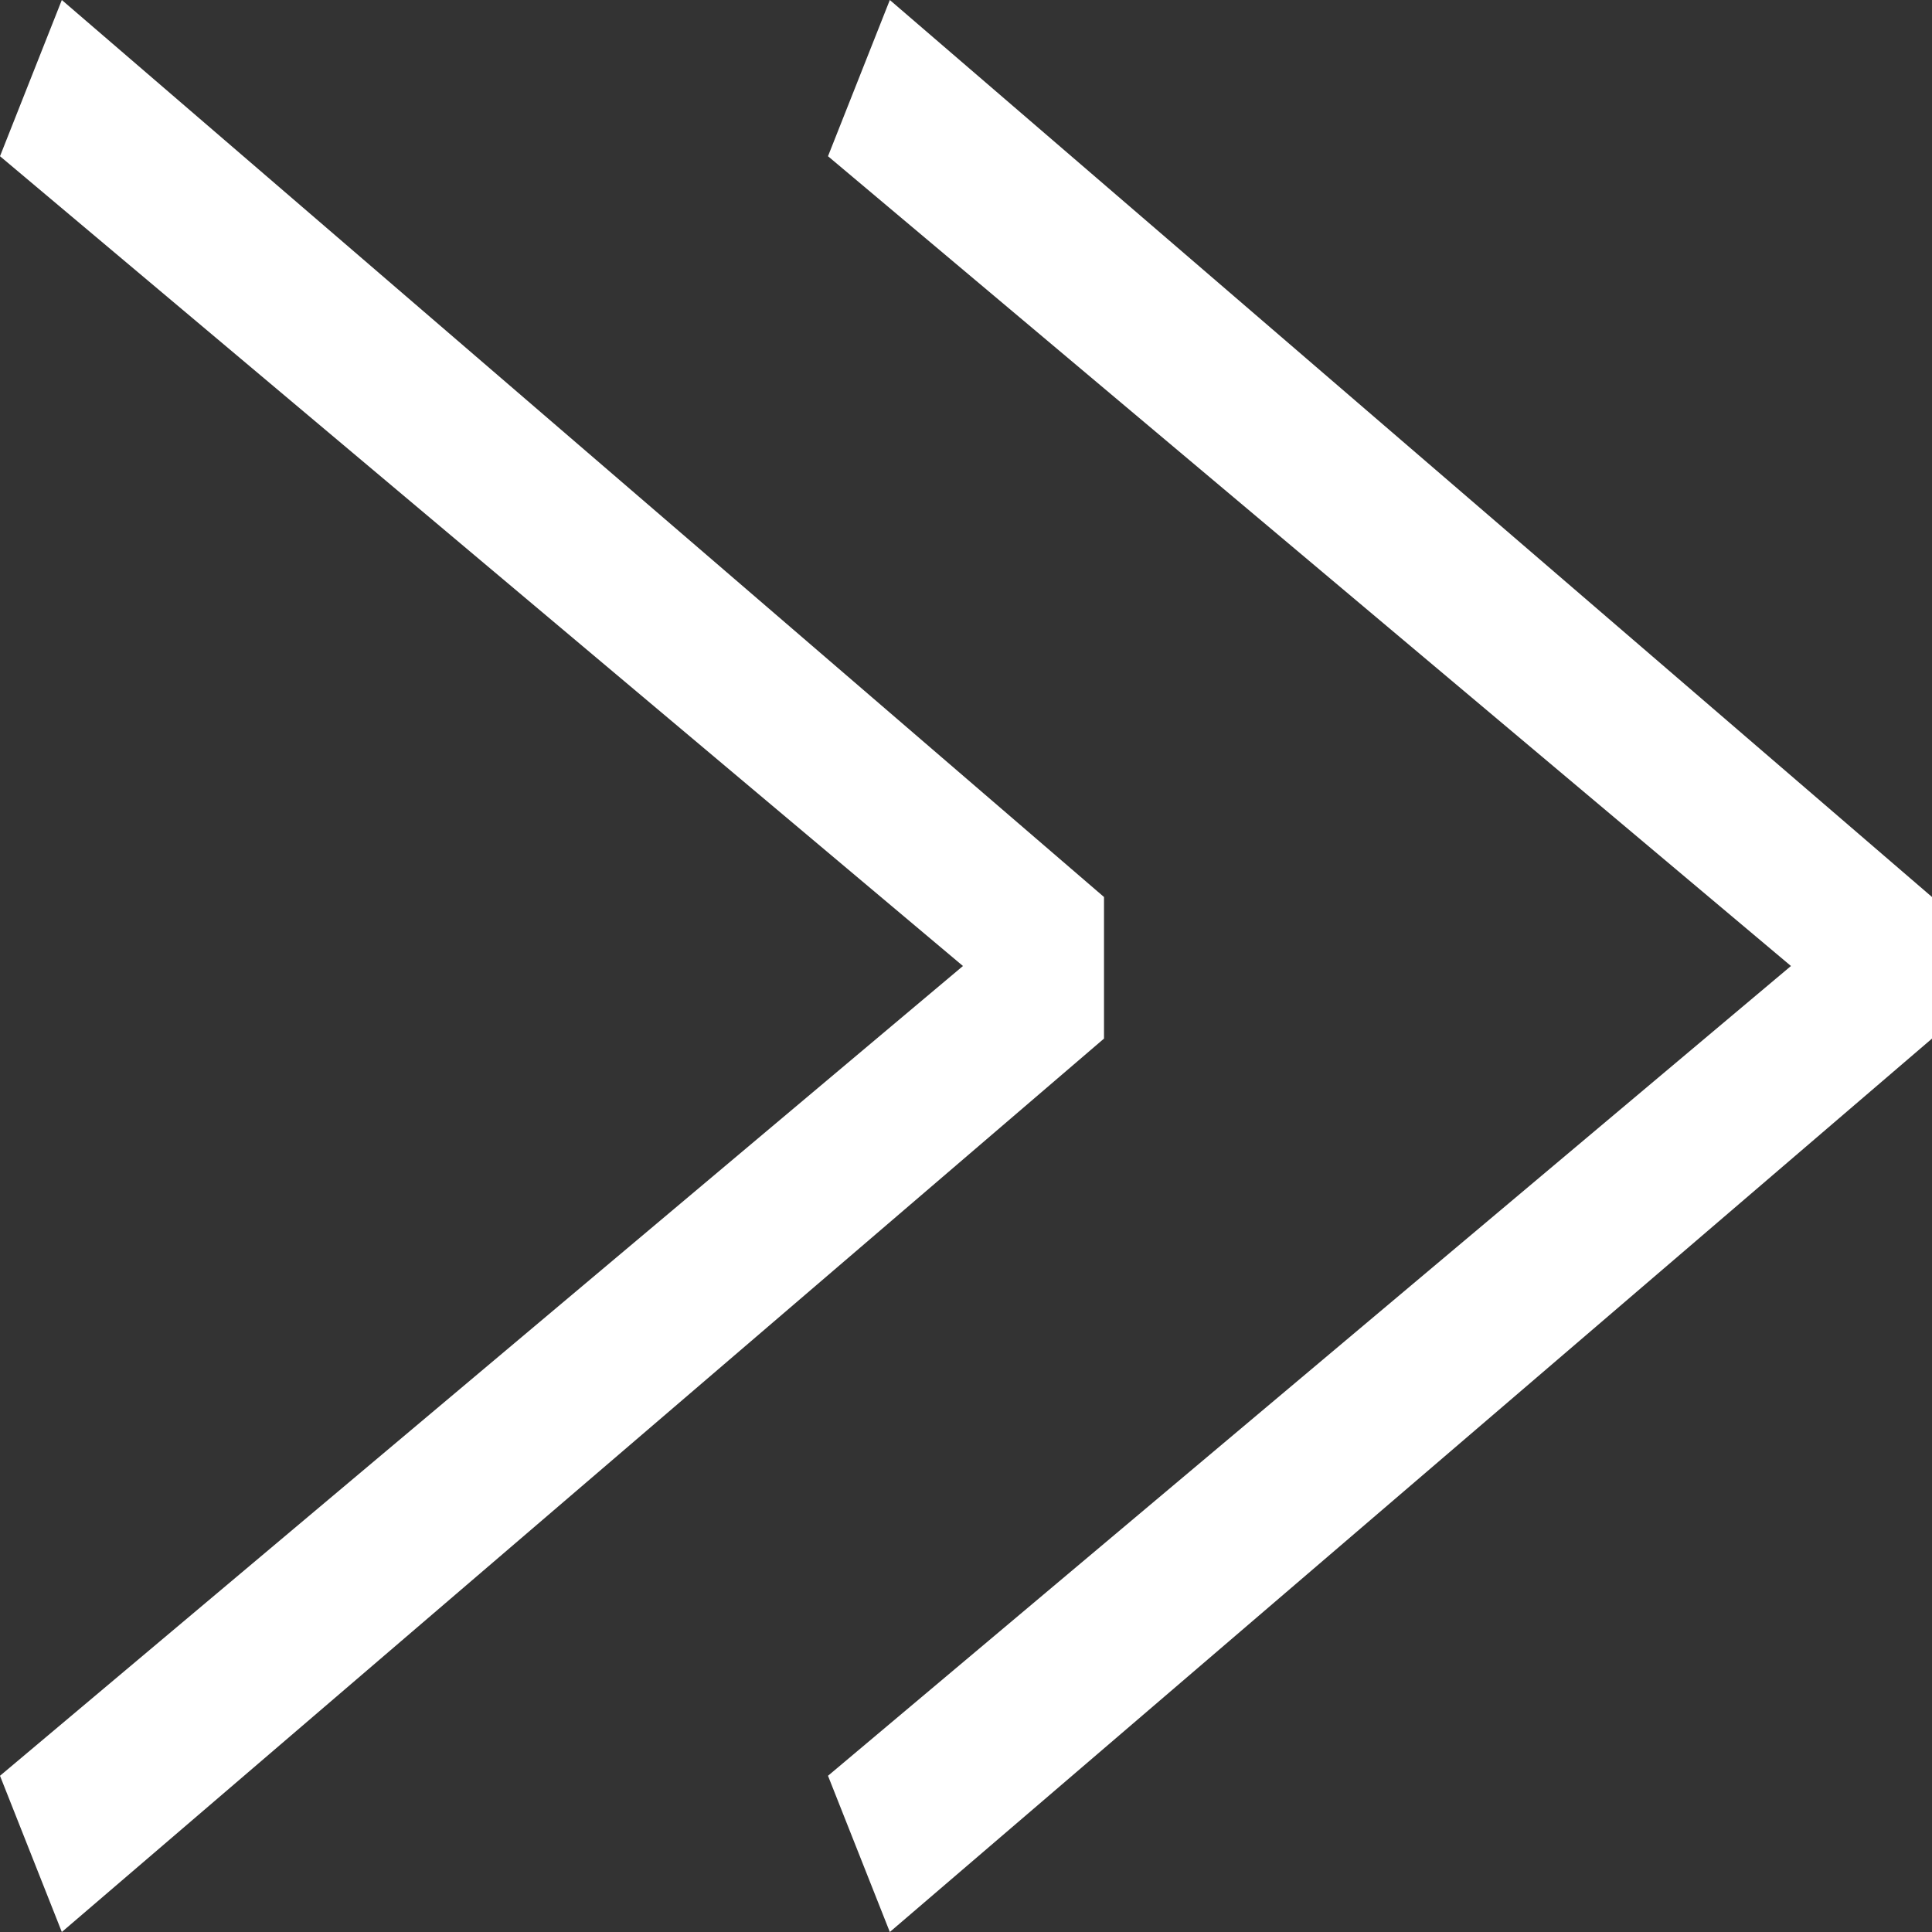
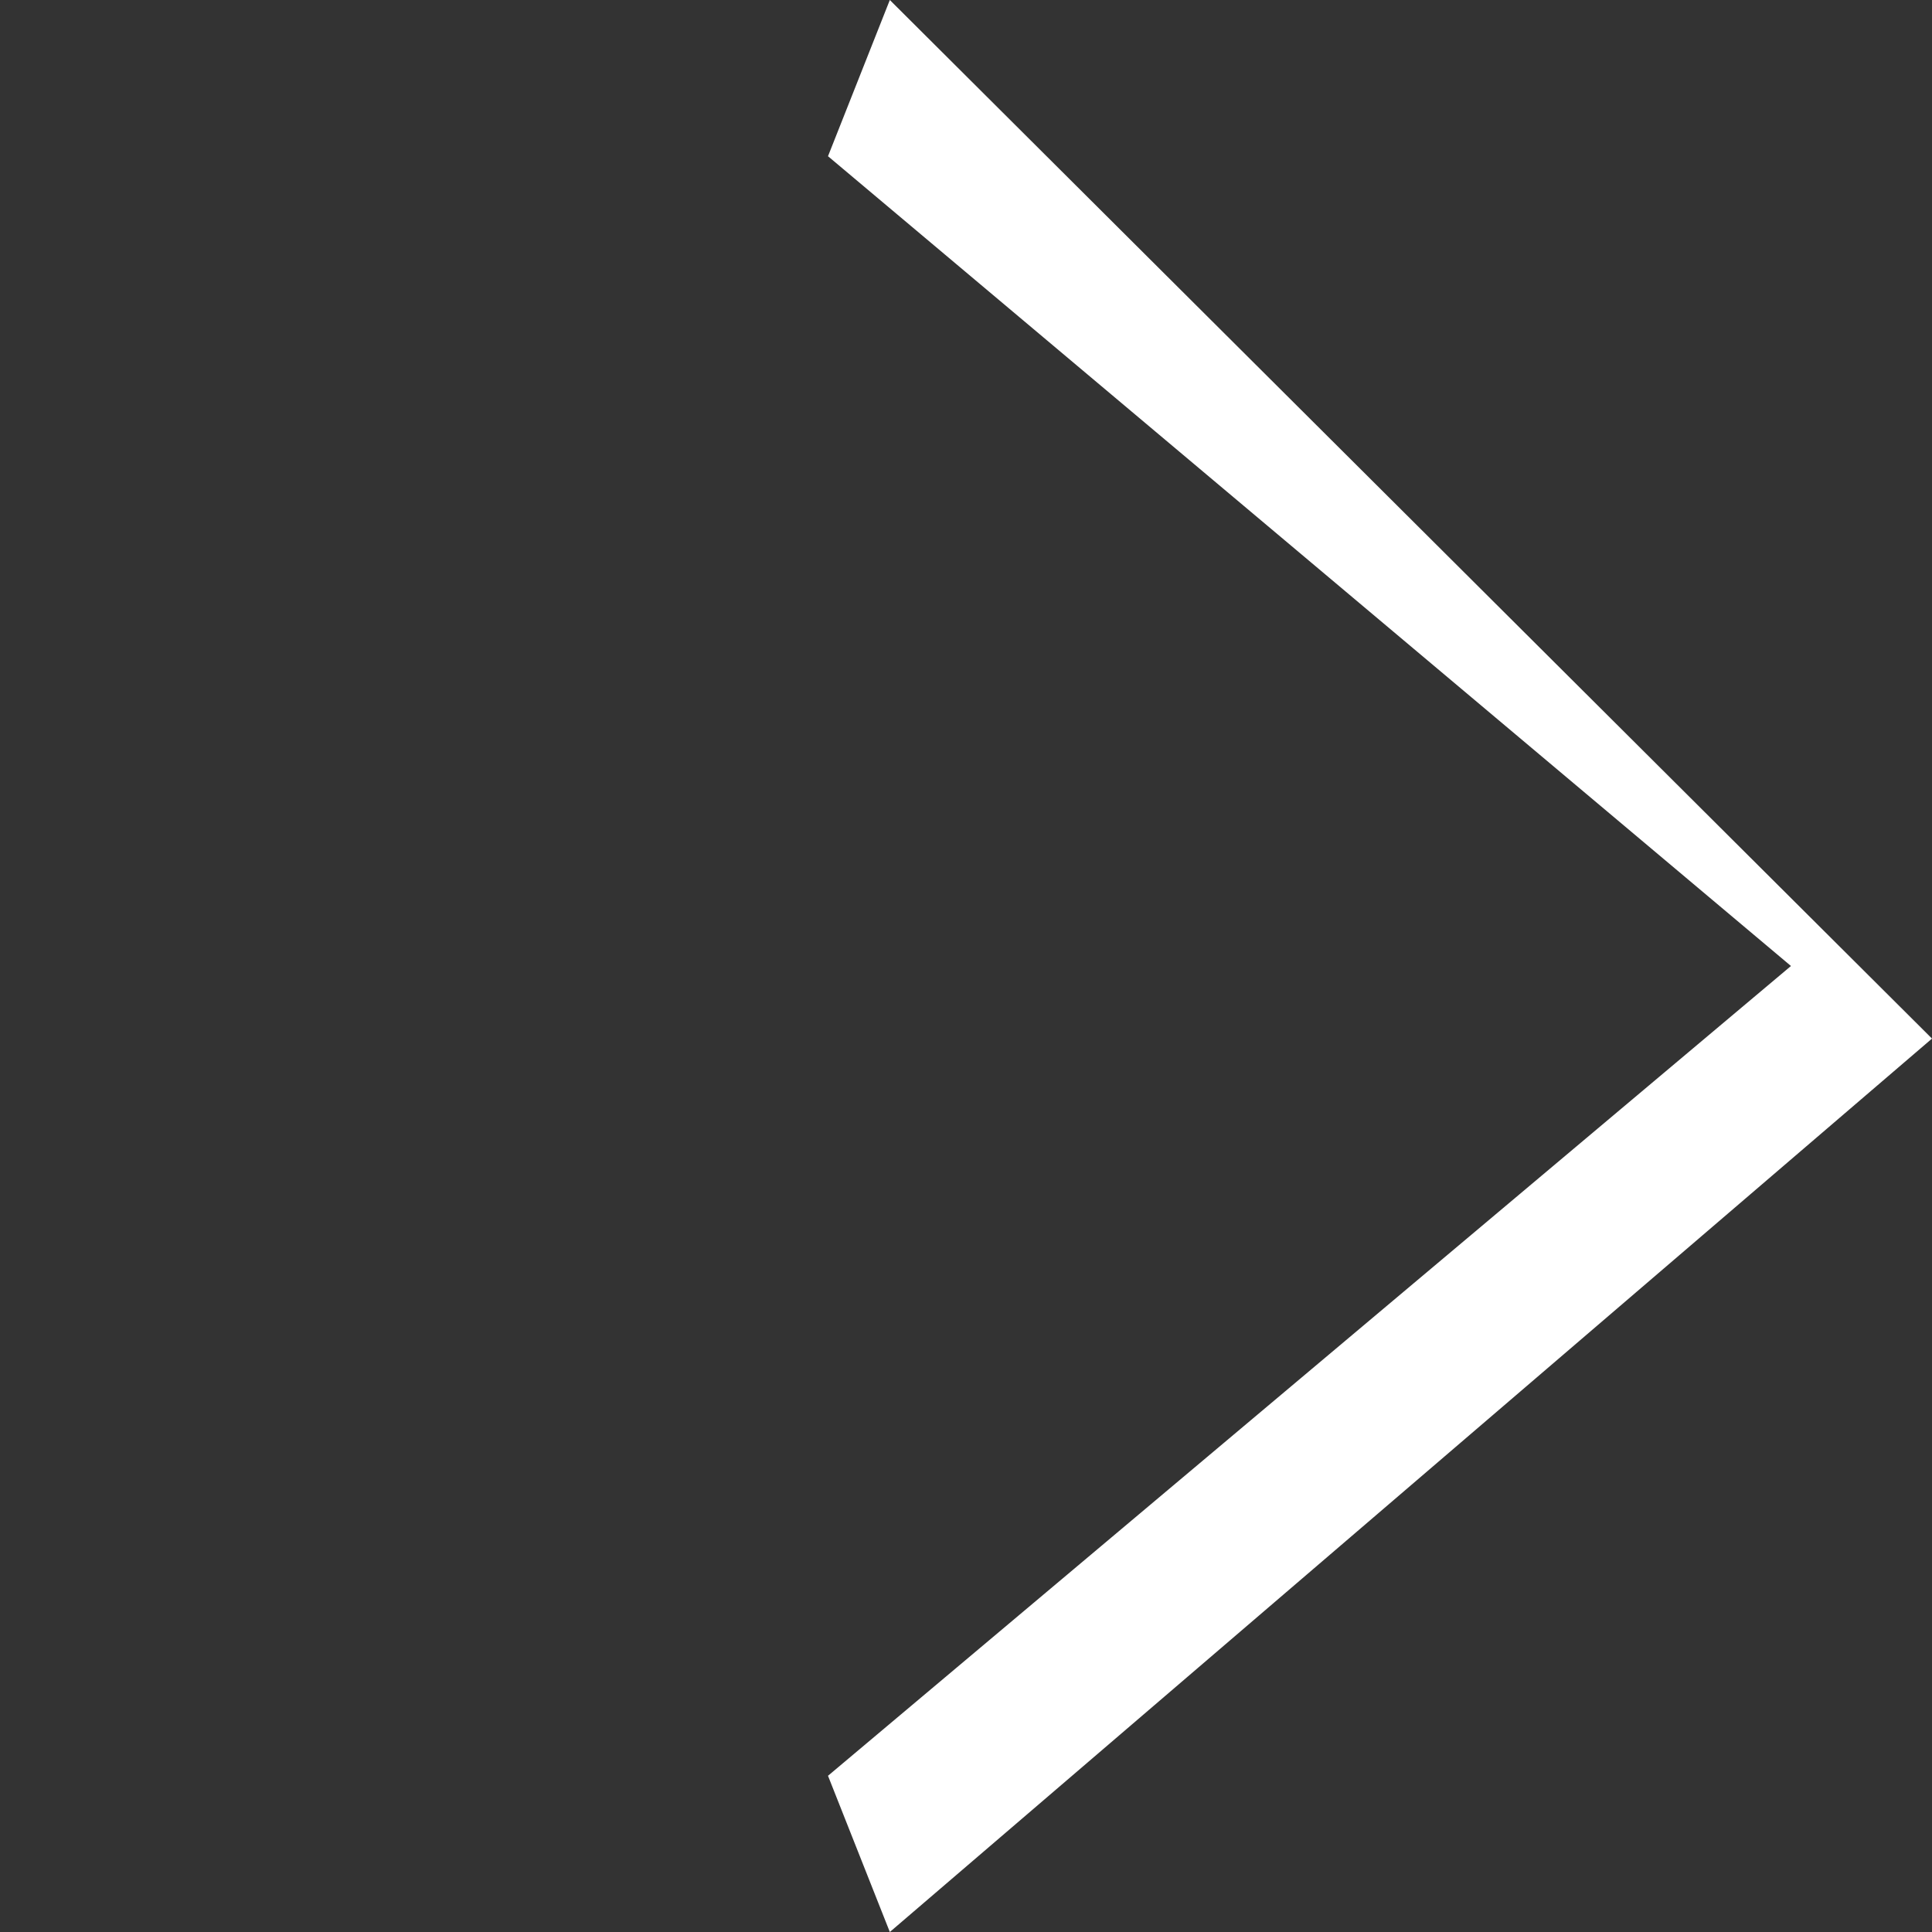
<svg xmlns="http://www.w3.org/2000/svg" width="14" height="14" viewBox="0 0 14 14" fill="none">
  <rect x="0" y="0" width="14" height="14" fill="#333333" stroke="none" />
-   <path d="M0.448 0L0 1.132L6.978 7L0 12.868L0.448 14L8 7.526V6.5L0.448 0Z" fill="white" />
-   <path d="M6.448 0L6 1.132L12.978 7L6 12.868L6.448 14L14 7.526V6.5L6.448 0Z" fill="white" />
+   <path d="M6.448 0L6 1.132L12.978 7L6 12.868L6.448 14L14 7.526L6.448 0Z" fill="white" />
</svg>